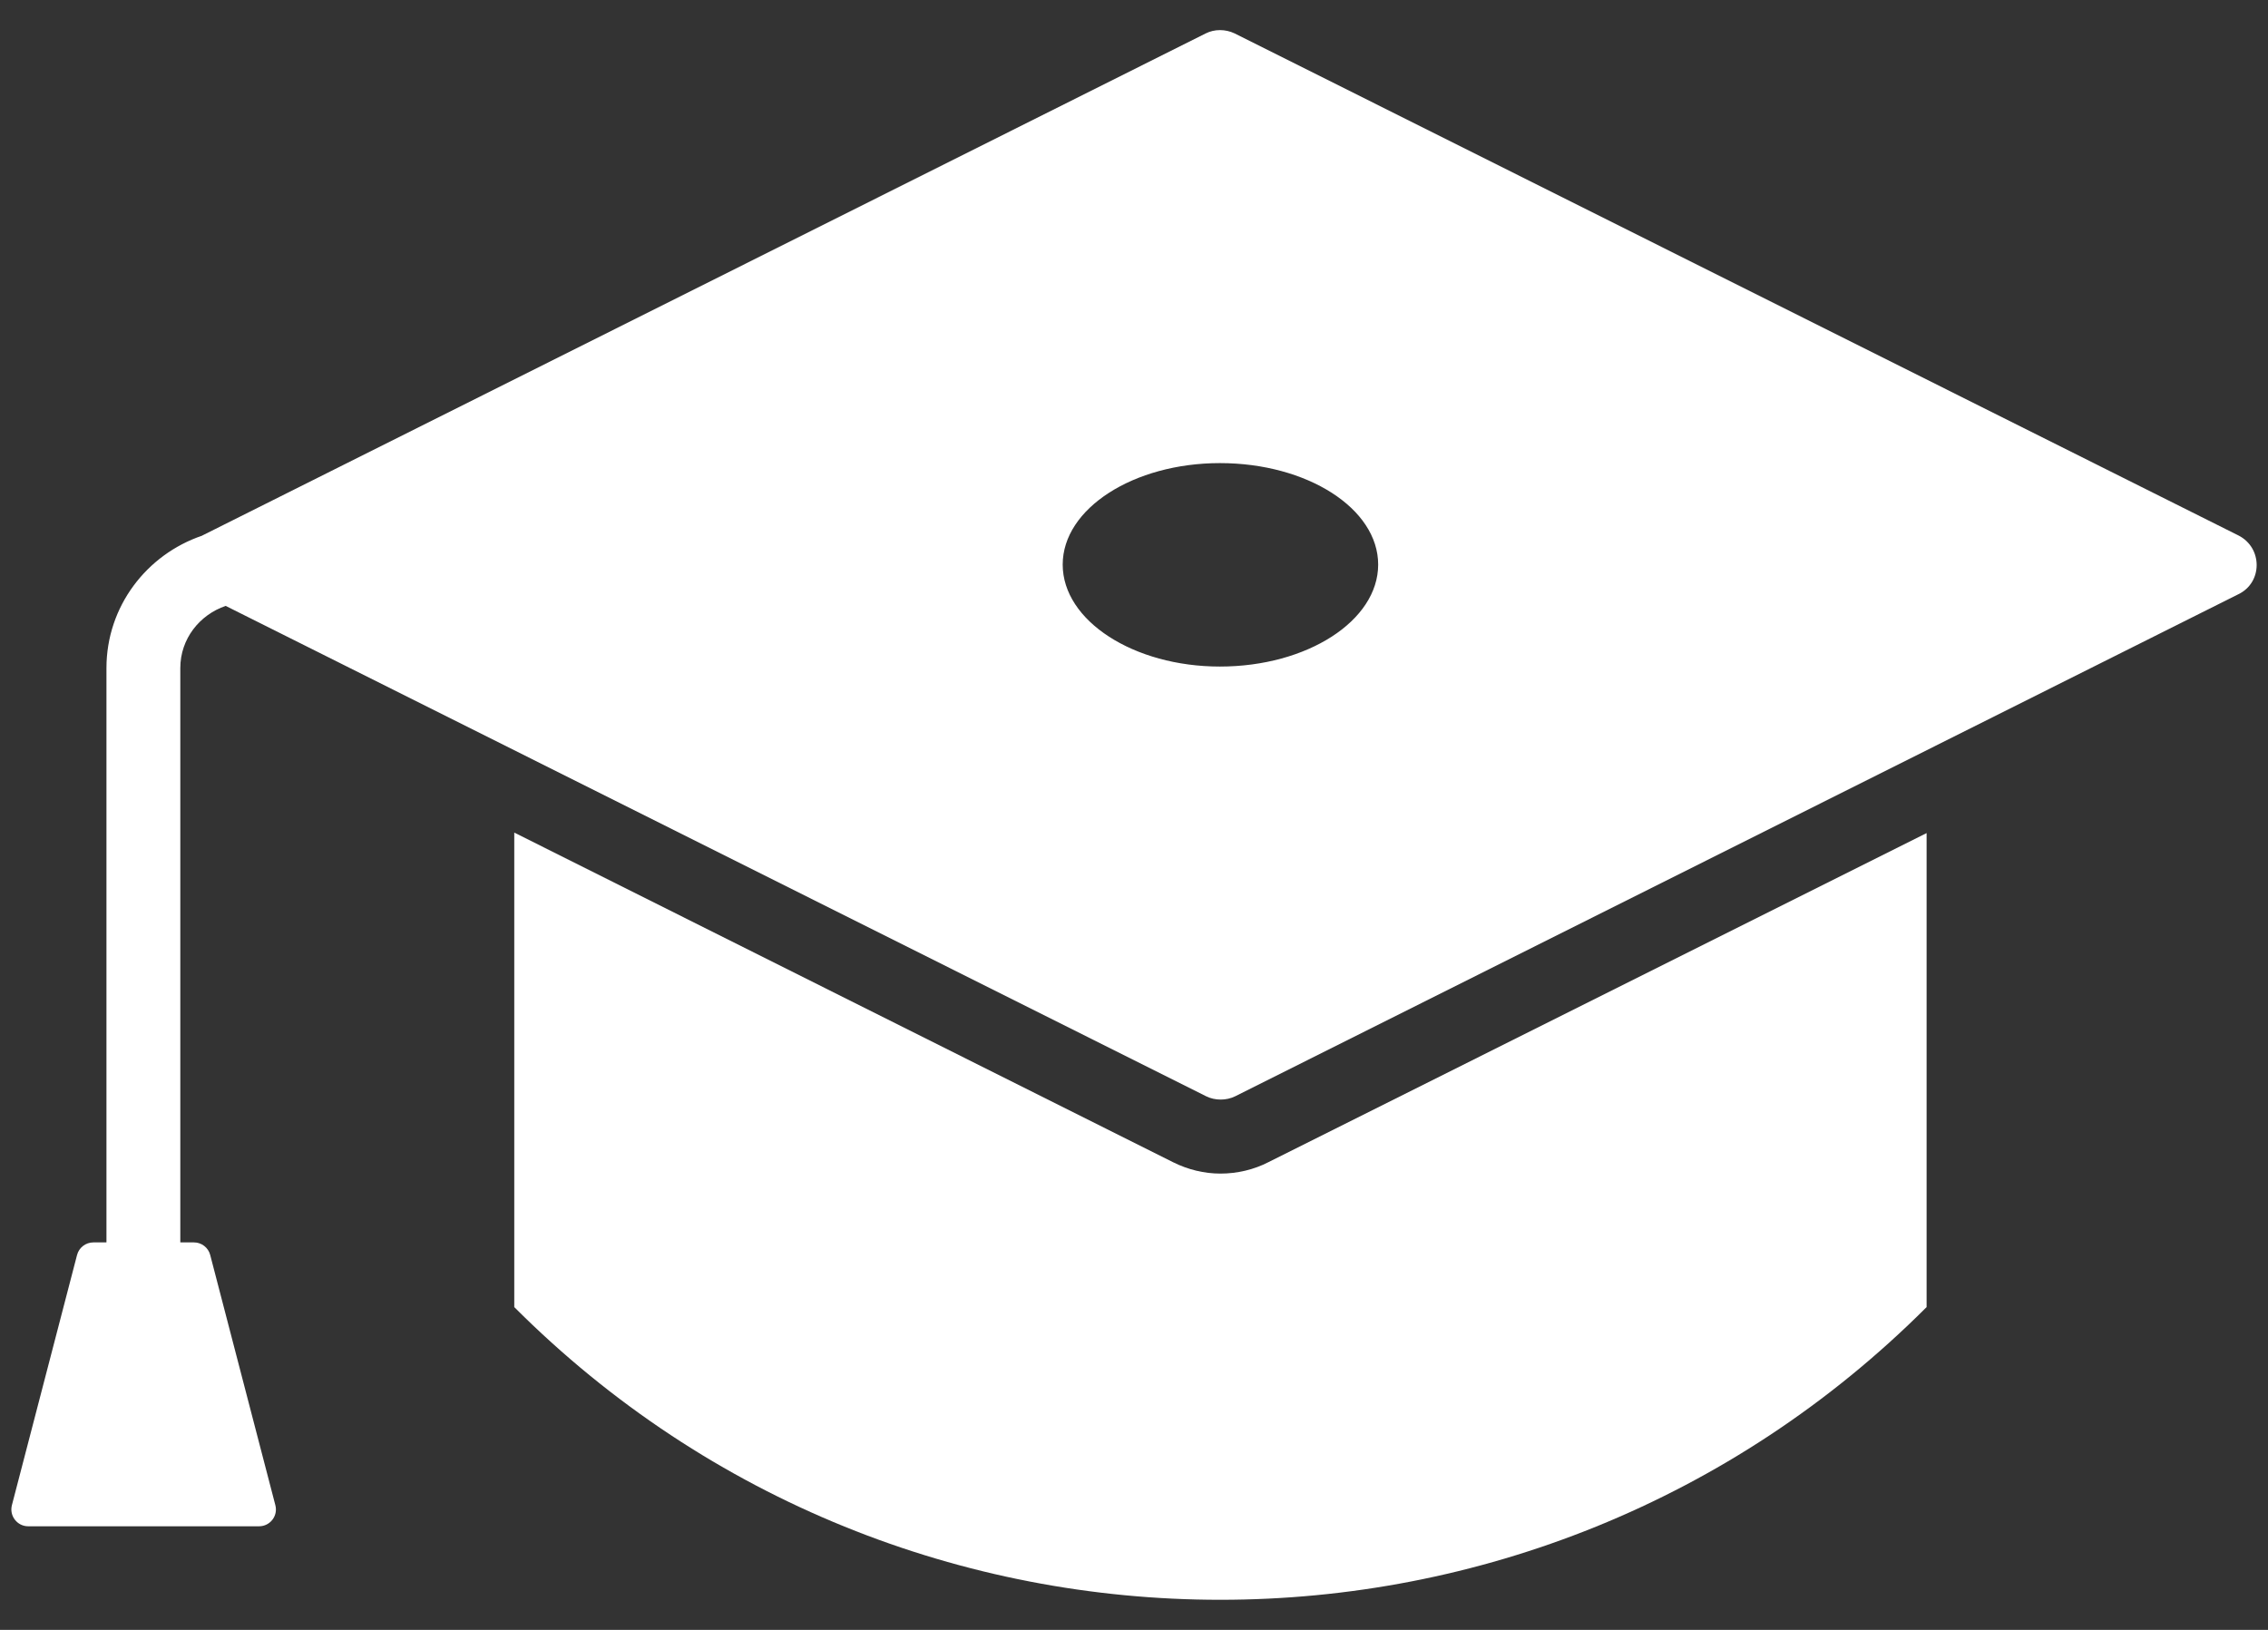
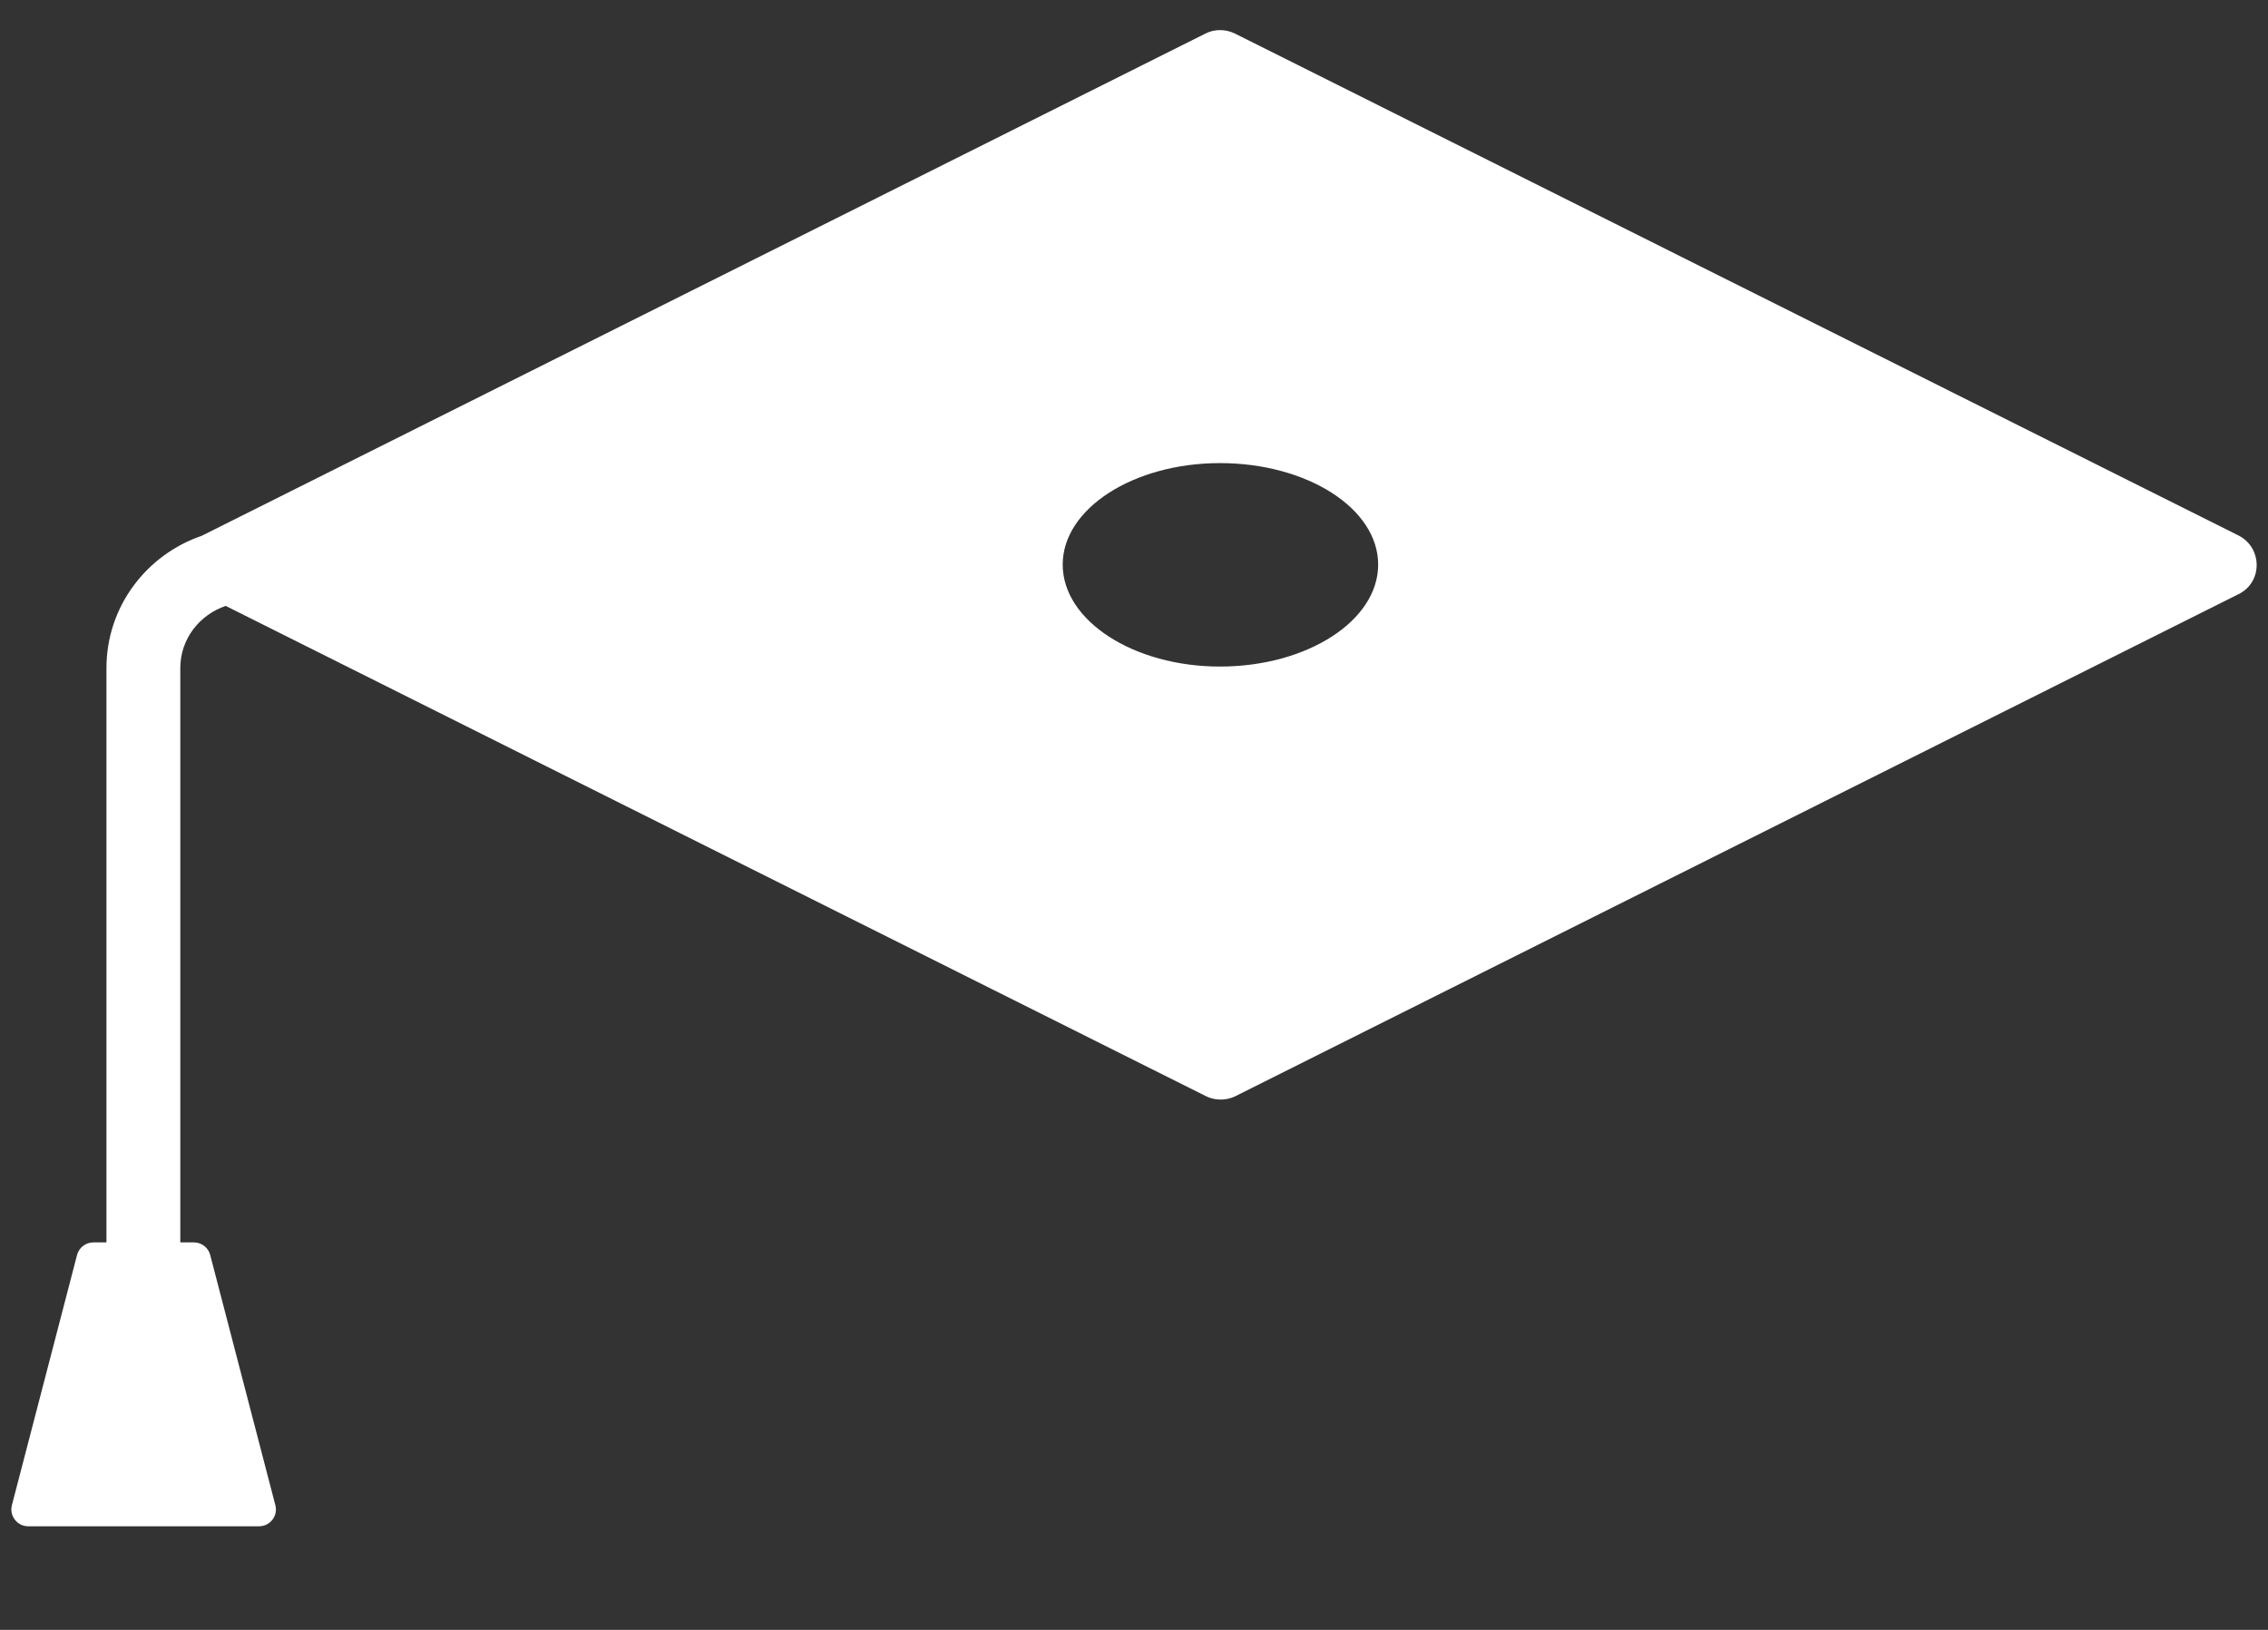
<svg xmlns="http://www.w3.org/2000/svg" width="32" height="23" viewBox="0 0 32 23" fill="none">
  <rect x="0" y="0" width="32" height="23" fill="#333333" stroke="none" />
-   <path d="M17.22 16.561C16.99 16.561 16.761 16.505 16.552 16.401L7.256 11.749V18.445C12.756 23.952 21.677 23.952 27.183 18.445V11.756L17.894 16.401C17.692 16.505 17.456 16.561 17.22 16.561Z" fill="white" />
  <path d="M31.585 7.557L17.421 0.472C17.289 0.409 17.136 0.409 17.011 0.472L2.854 7.557C2.853 7.557 2.853 7.558 2.852 7.559C2.07 7.824 1.502 8.557 1.502 9.427V17.532H1.318C1.209 17.532 1.114 17.605 1.087 17.71L0.168 21.24C0.129 21.391 0.243 21.538 0.398 21.538H3.655C3.811 21.538 3.925 21.391 3.885 21.24L2.966 17.71C2.939 17.605 2.844 17.532 2.736 17.532H2.544V9.427C2.544 9.016 2.815 8.676 3.184 8.55L17.018 15.47C17.143 15.532 17.303 15.532 17.428 15.47L31.585 8.384C31.925 8.218 31.925 7.731 31.585 7.557ZM17.212 9.406C15.996 9.406 14.994 8.76 14.994 7.967C14.994 7.175 15.996 6.535 17.212 6.535C18.443 6.535 19.445 7.175 19.445 7.967C19.445 8.76 18.443 9.406 17.212 9.406Z" fill="white" />
</svg>